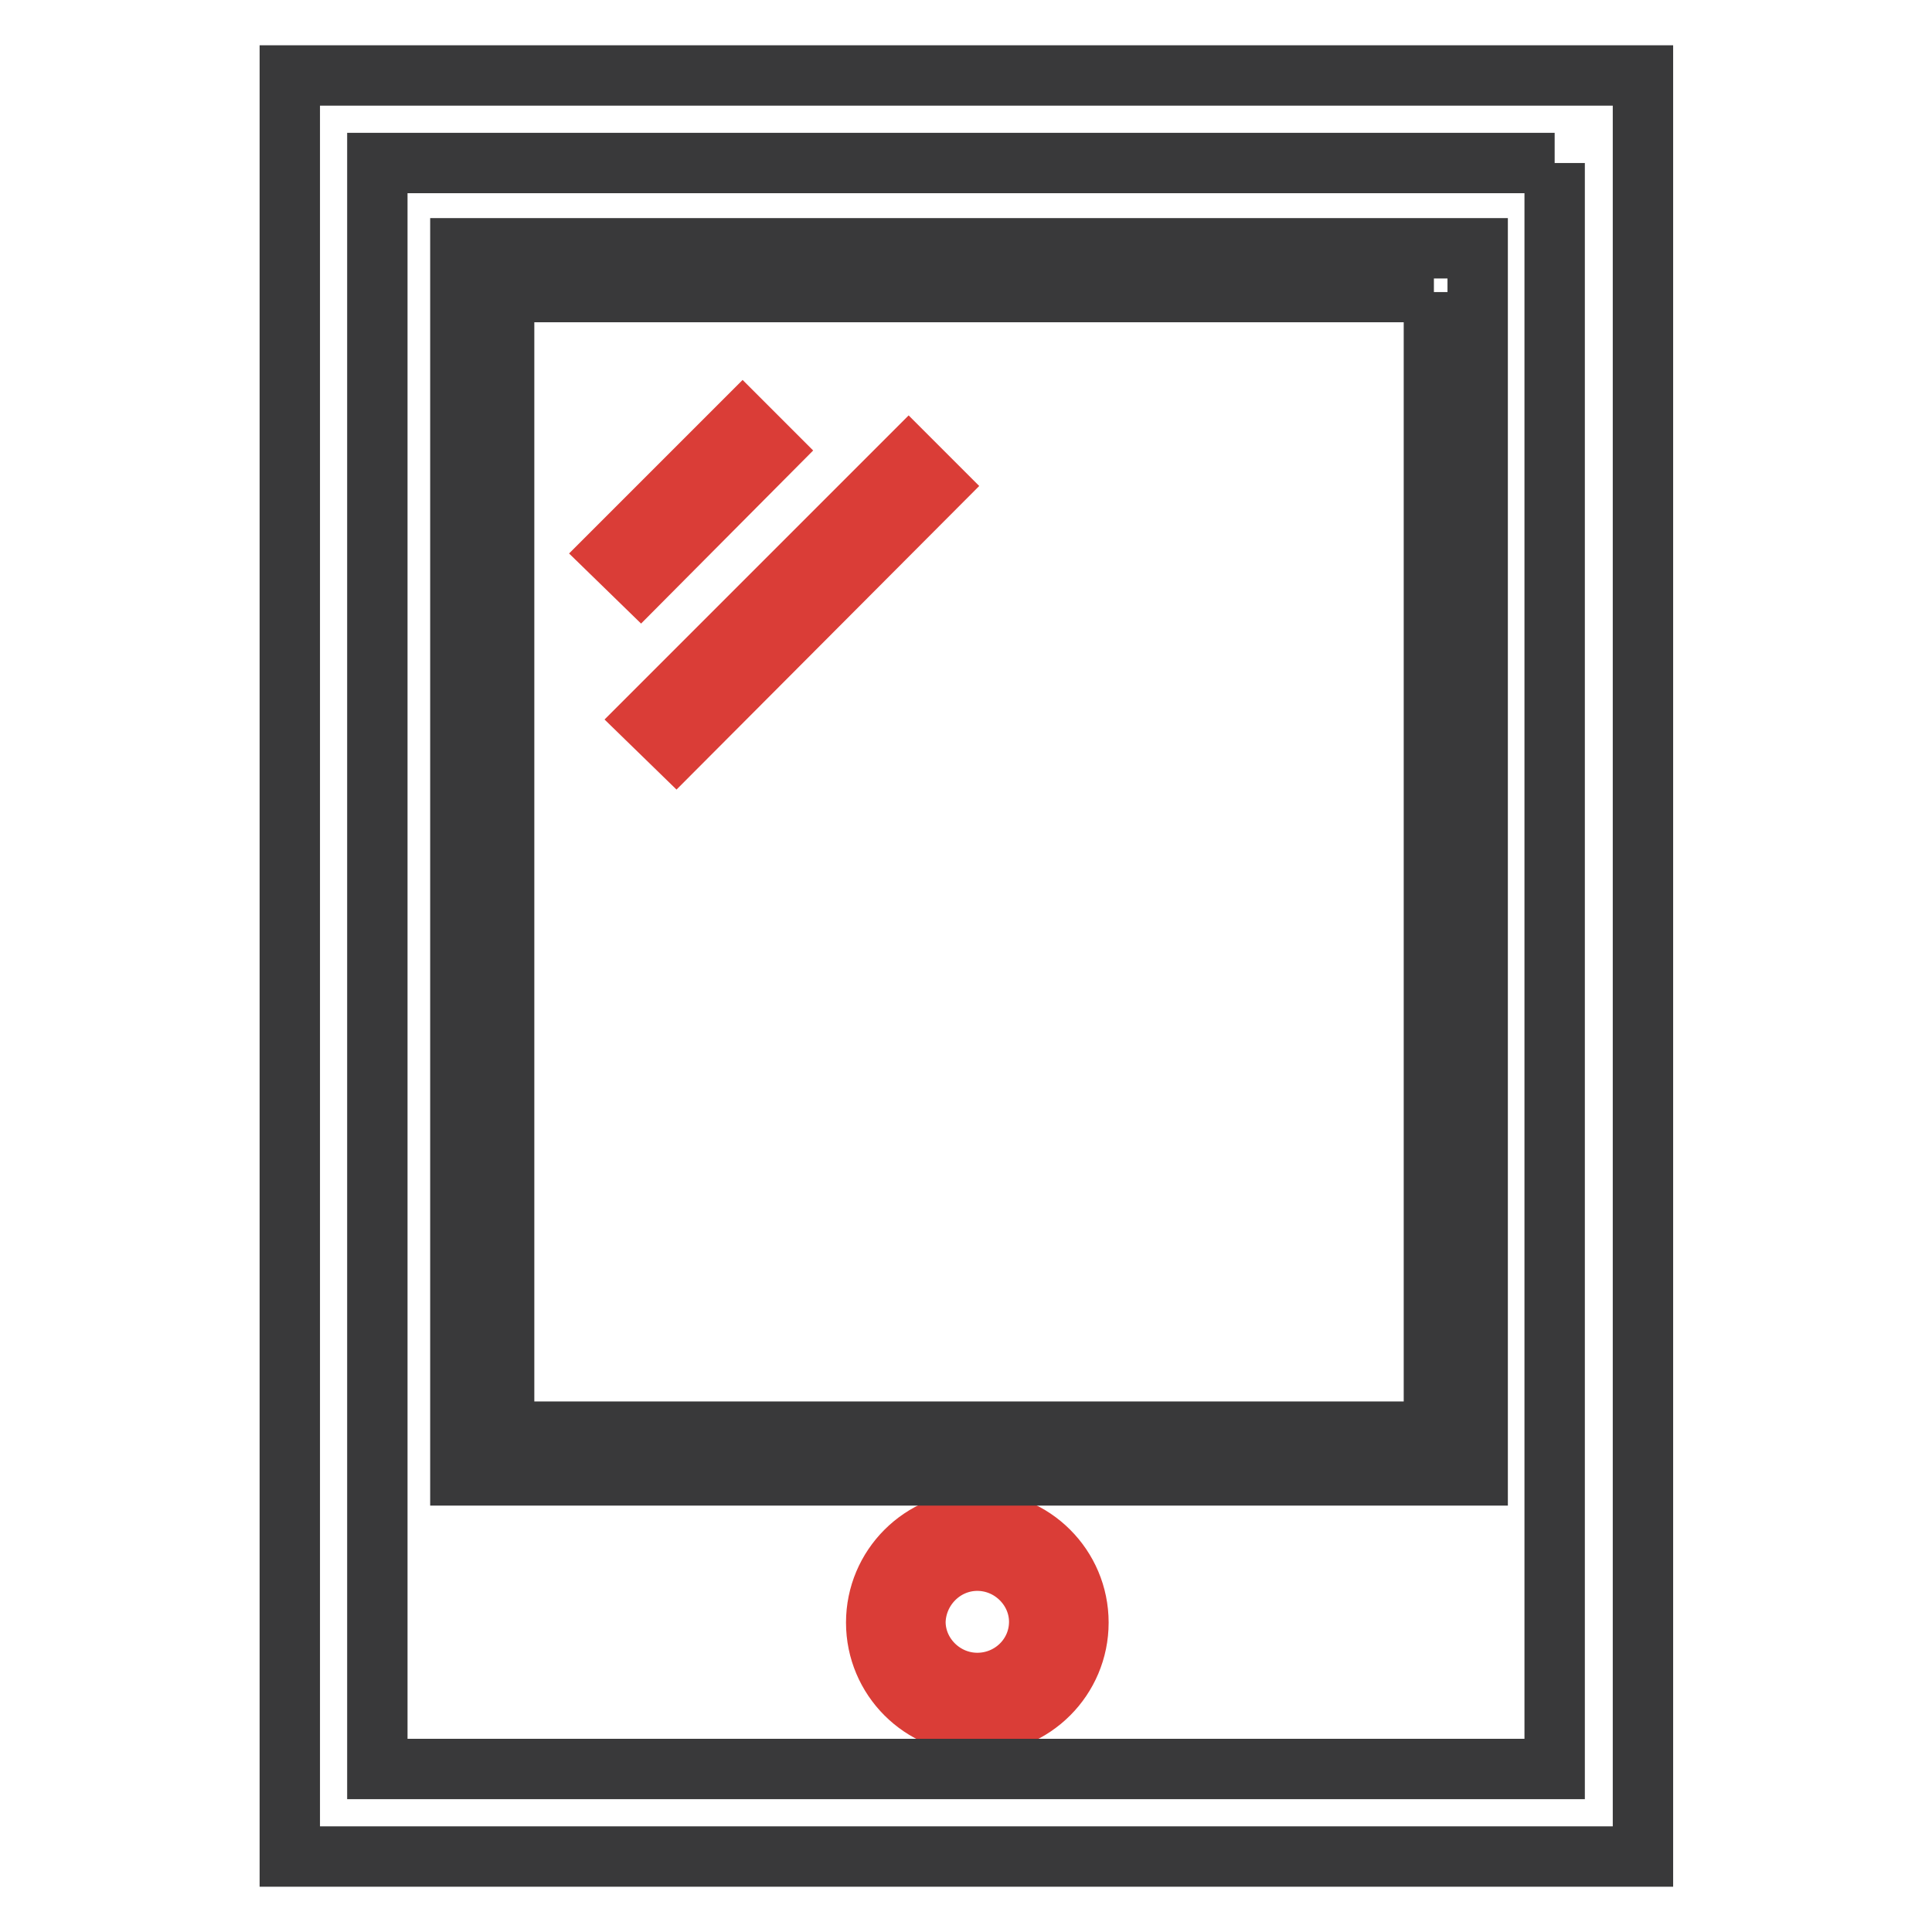
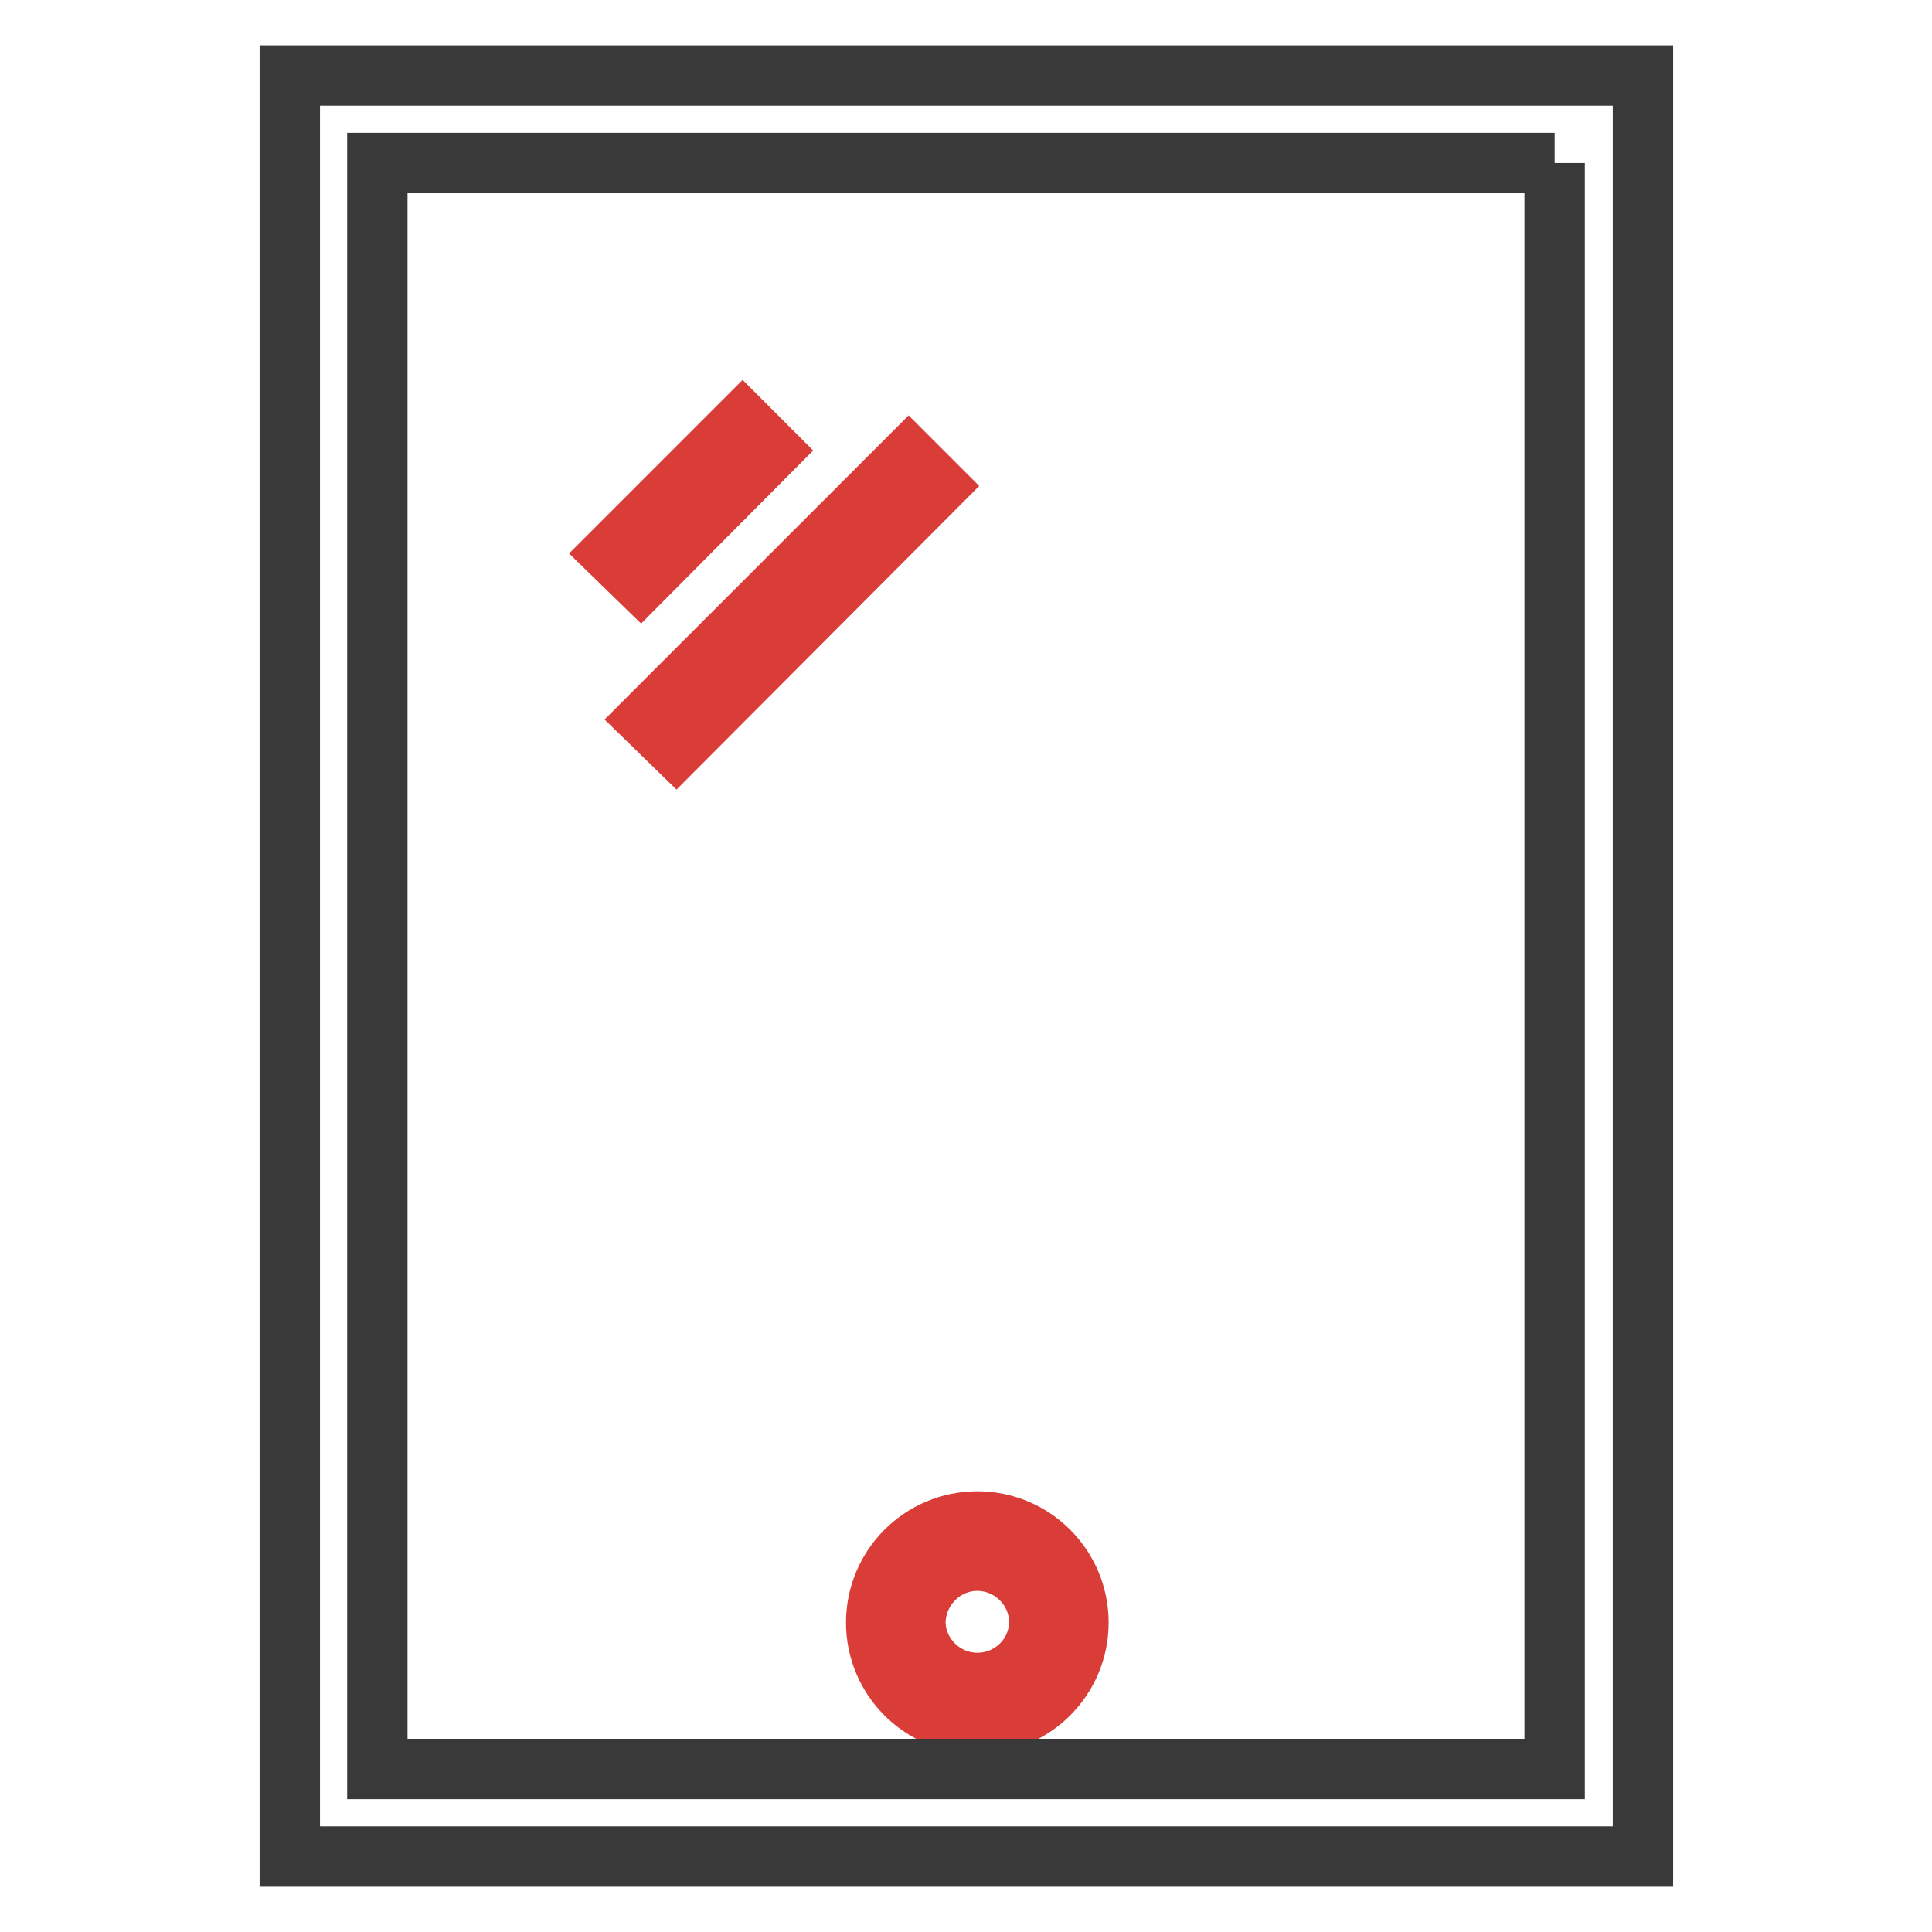
<svg xmlns="http://www.w3.org/2000/svg" version="1.1" x="0px" y="0px" viewBox="0 0 256 256" enable-background="new 0 0 256 256" xml:space="preserve">
  <g>
    <path stroke-width="8" fill-opacity="0" stroke="#da3d37" d="M129.5,206.8c4.5,0,8.2,3.7,8.2,8.1c0,4.5-3.7,8.1-8.2,8.1c-4.5,0-8.2-3.7-8.2-8.1 C121.4,210.5,125,206.8,129.5,206.8 M129.5,201.6c-7.4,0-13.4,6-13.4,13.4s6,13.4,13.4,13.4c7.4,0,13.4-6,13.4-13.4 C142.9,207.6,136.9,201.6,129.5,201.6z M81.1,73.3L98.4,56l3.7,3.7L84.9,77L81.1,73.3z M85.8,95.3l34.6-34.6l3.7,3.7L89.6,99 L85.8,95.3z" />
    <path stroke-width="8" fill-opacity="0" stroke="#39393a" d="M206,21.6v212.8H50V21.6H206 M217.6,10H38.4v236h179.3V10z" />
-     <path stroke-width="8" fill-opacity="0" stroke="#39393a" d="M190,38.7v151H66.8v-151H190 M195.8,32.9H61v162.6h134.8V32.9z" />
  </g>
</svg>